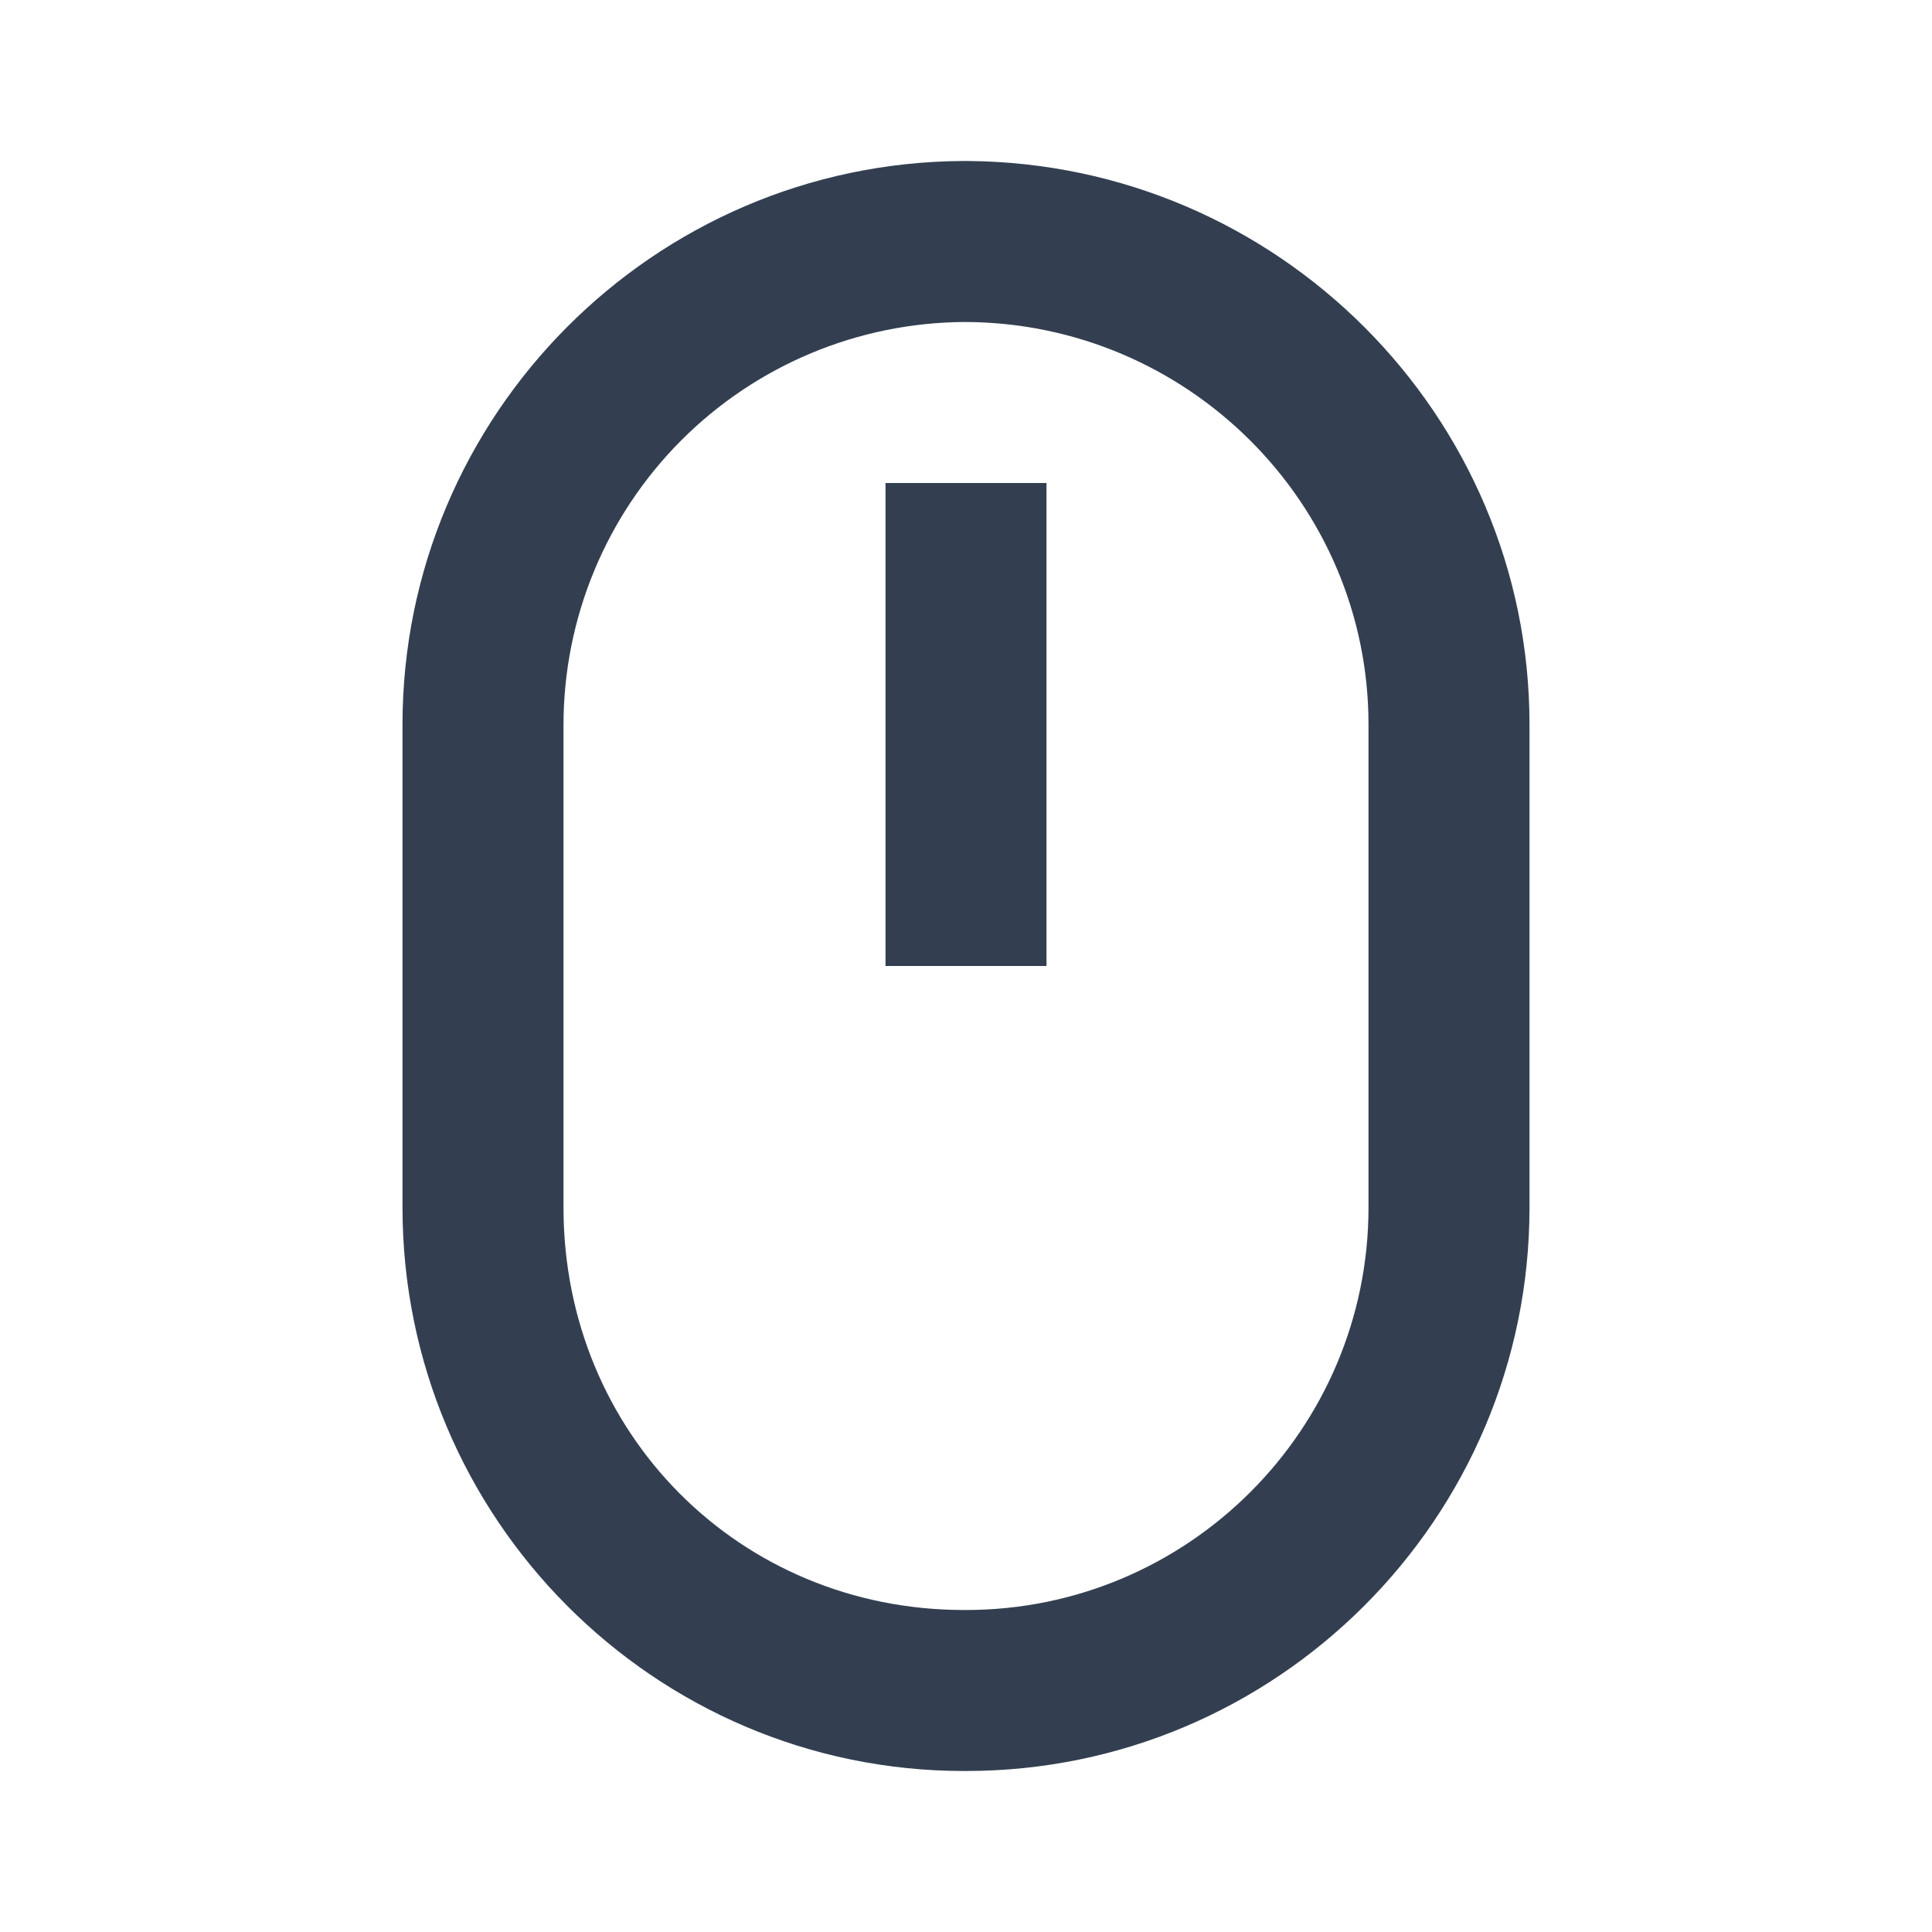
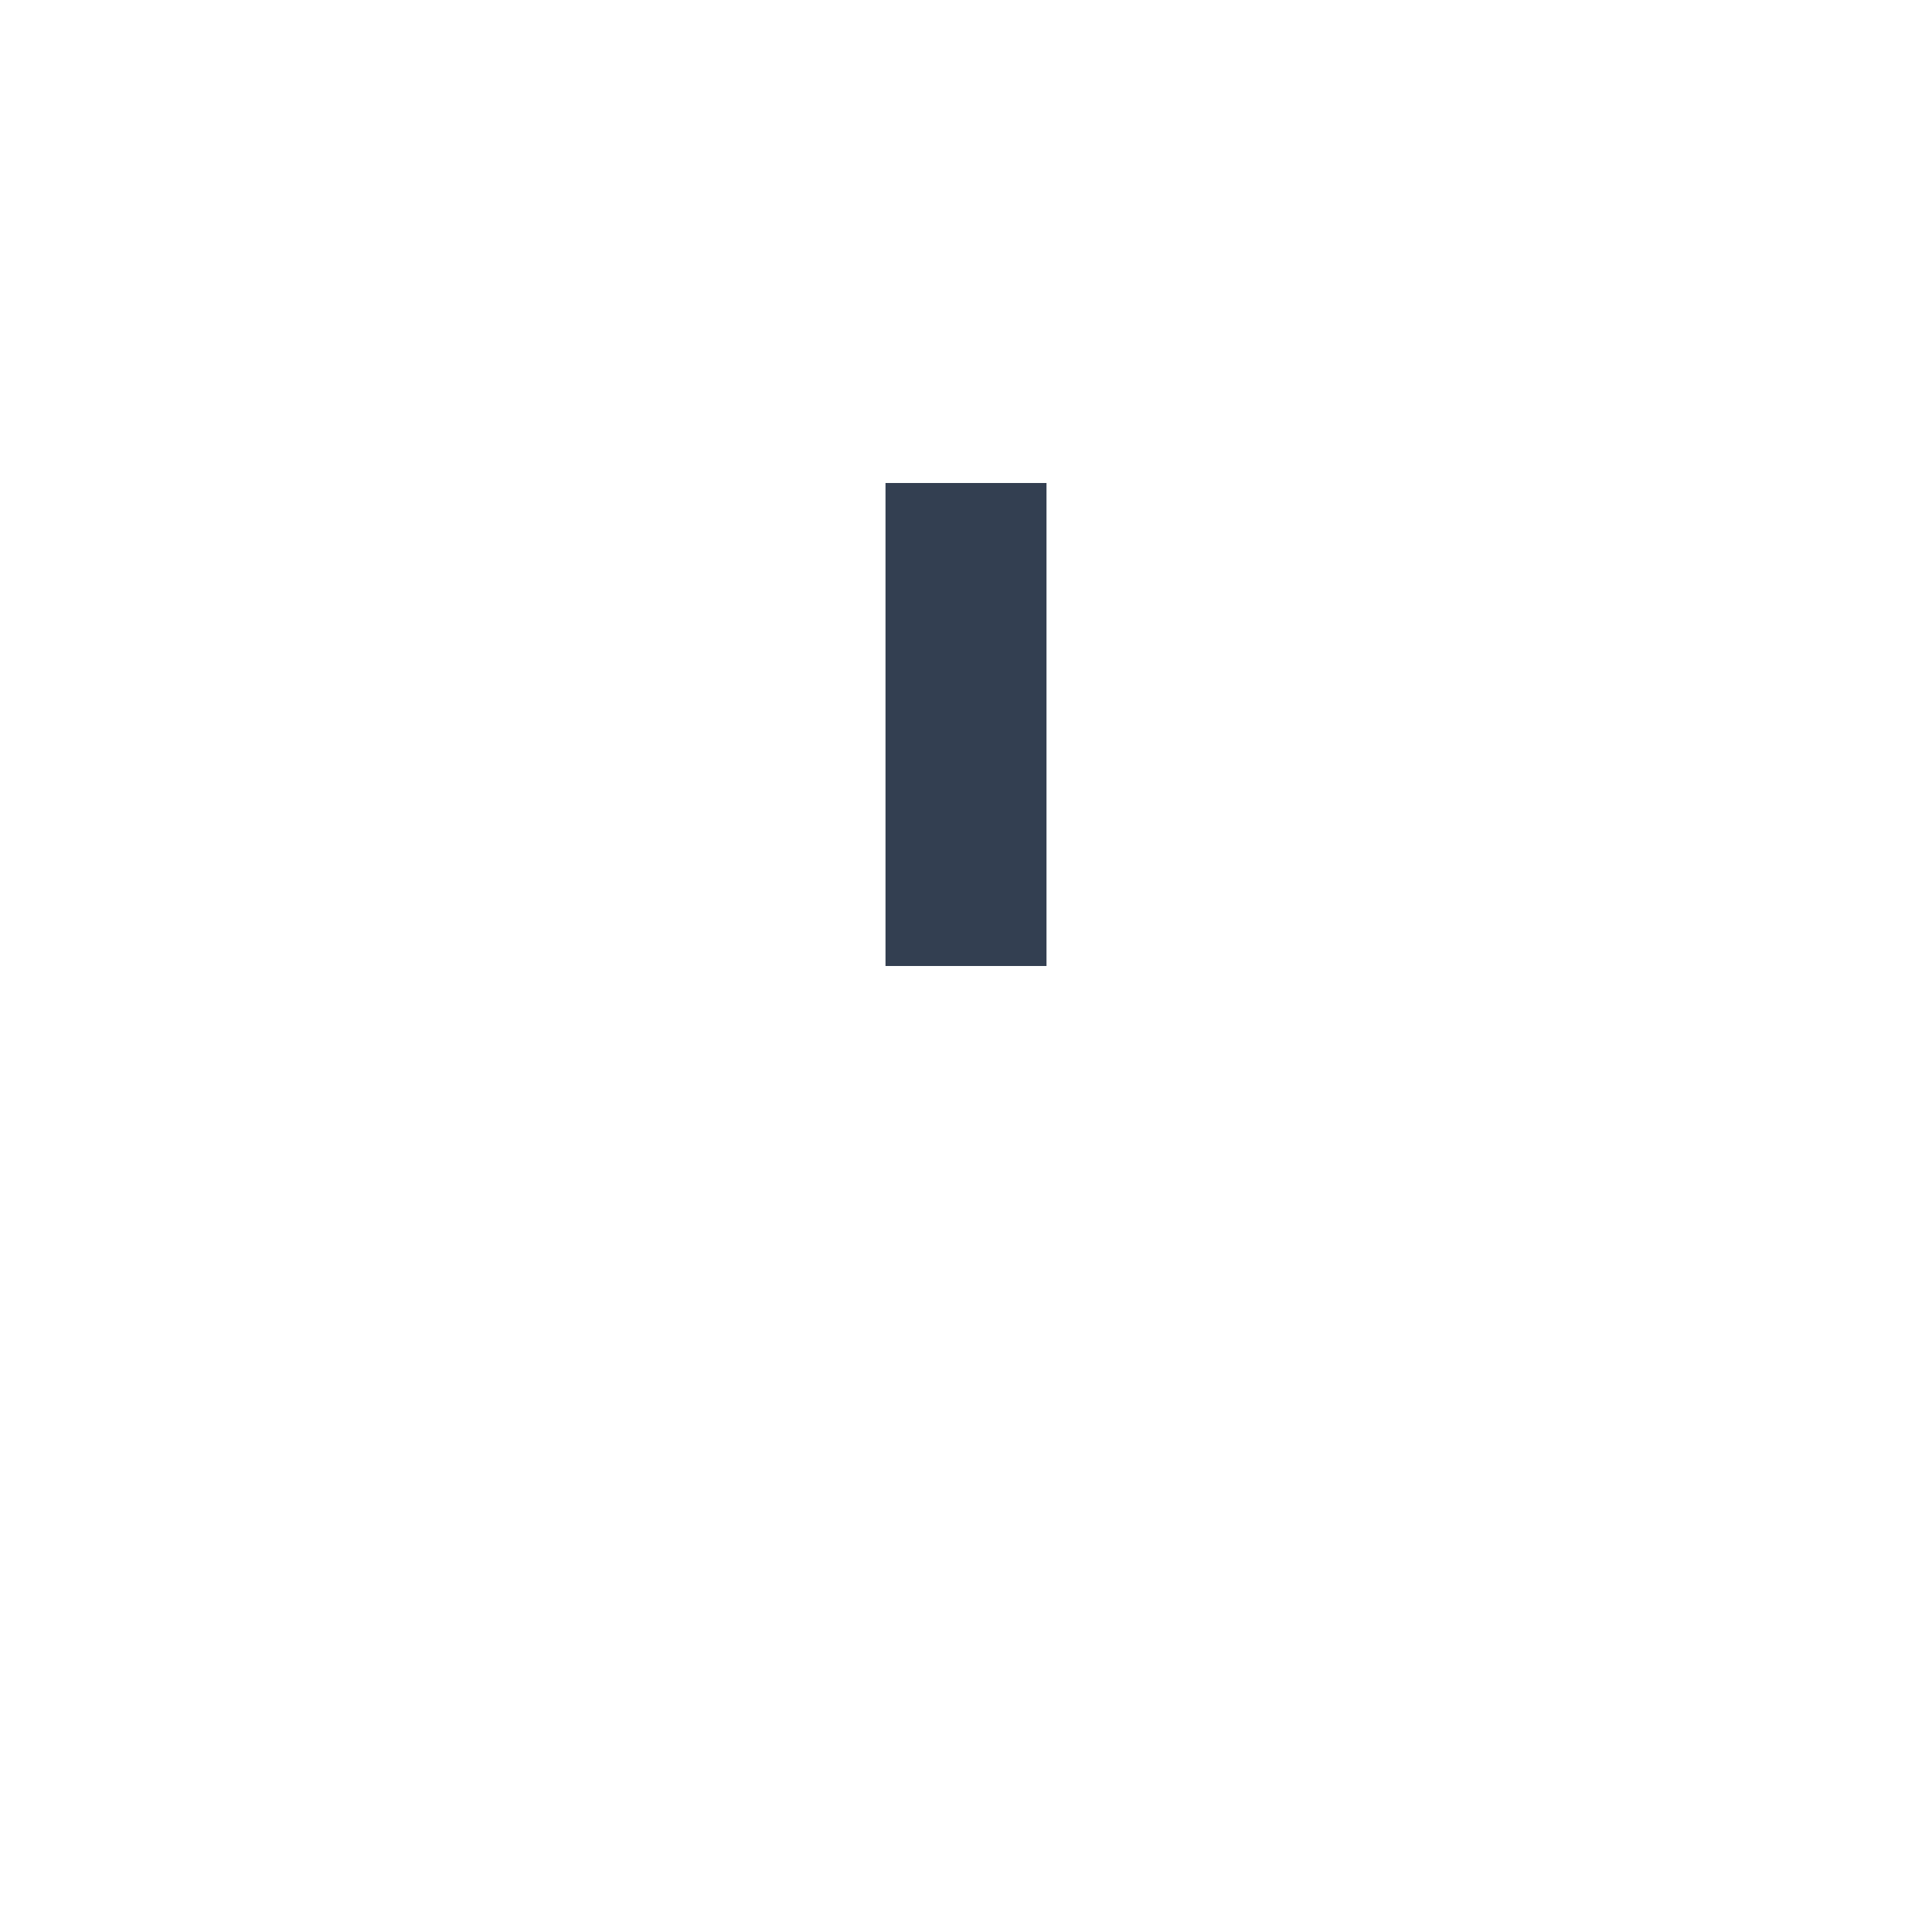
<svg xmlns="http://www.w3.org/2000/svg" width="48" height="48" viewBox="0 0 48 48" fill="none">
-   <path d="M23.95 44H24C31.718 44 38 37.72 38 30V18C38 10.318 31.746 4.052 24.038 4H23.918C16.238 4.044 10 10.314 10 18V30C10 37.72 16.258 44 23.95 44ZM14 18C14.004 15.354 15.054 12.817 16.922 10.944C18.791 9.07 21.324 8.012 23.97 8C29.5 8.012 34 12.498 34 18V30C34 35.514 29.514 40 24 40H23.95C18.372 40 14 35.608 14 30V18Z" fill="#333F51" />
  <path d="M22 12H26V24H22V12Z" fill="#333F51" />
</svg>